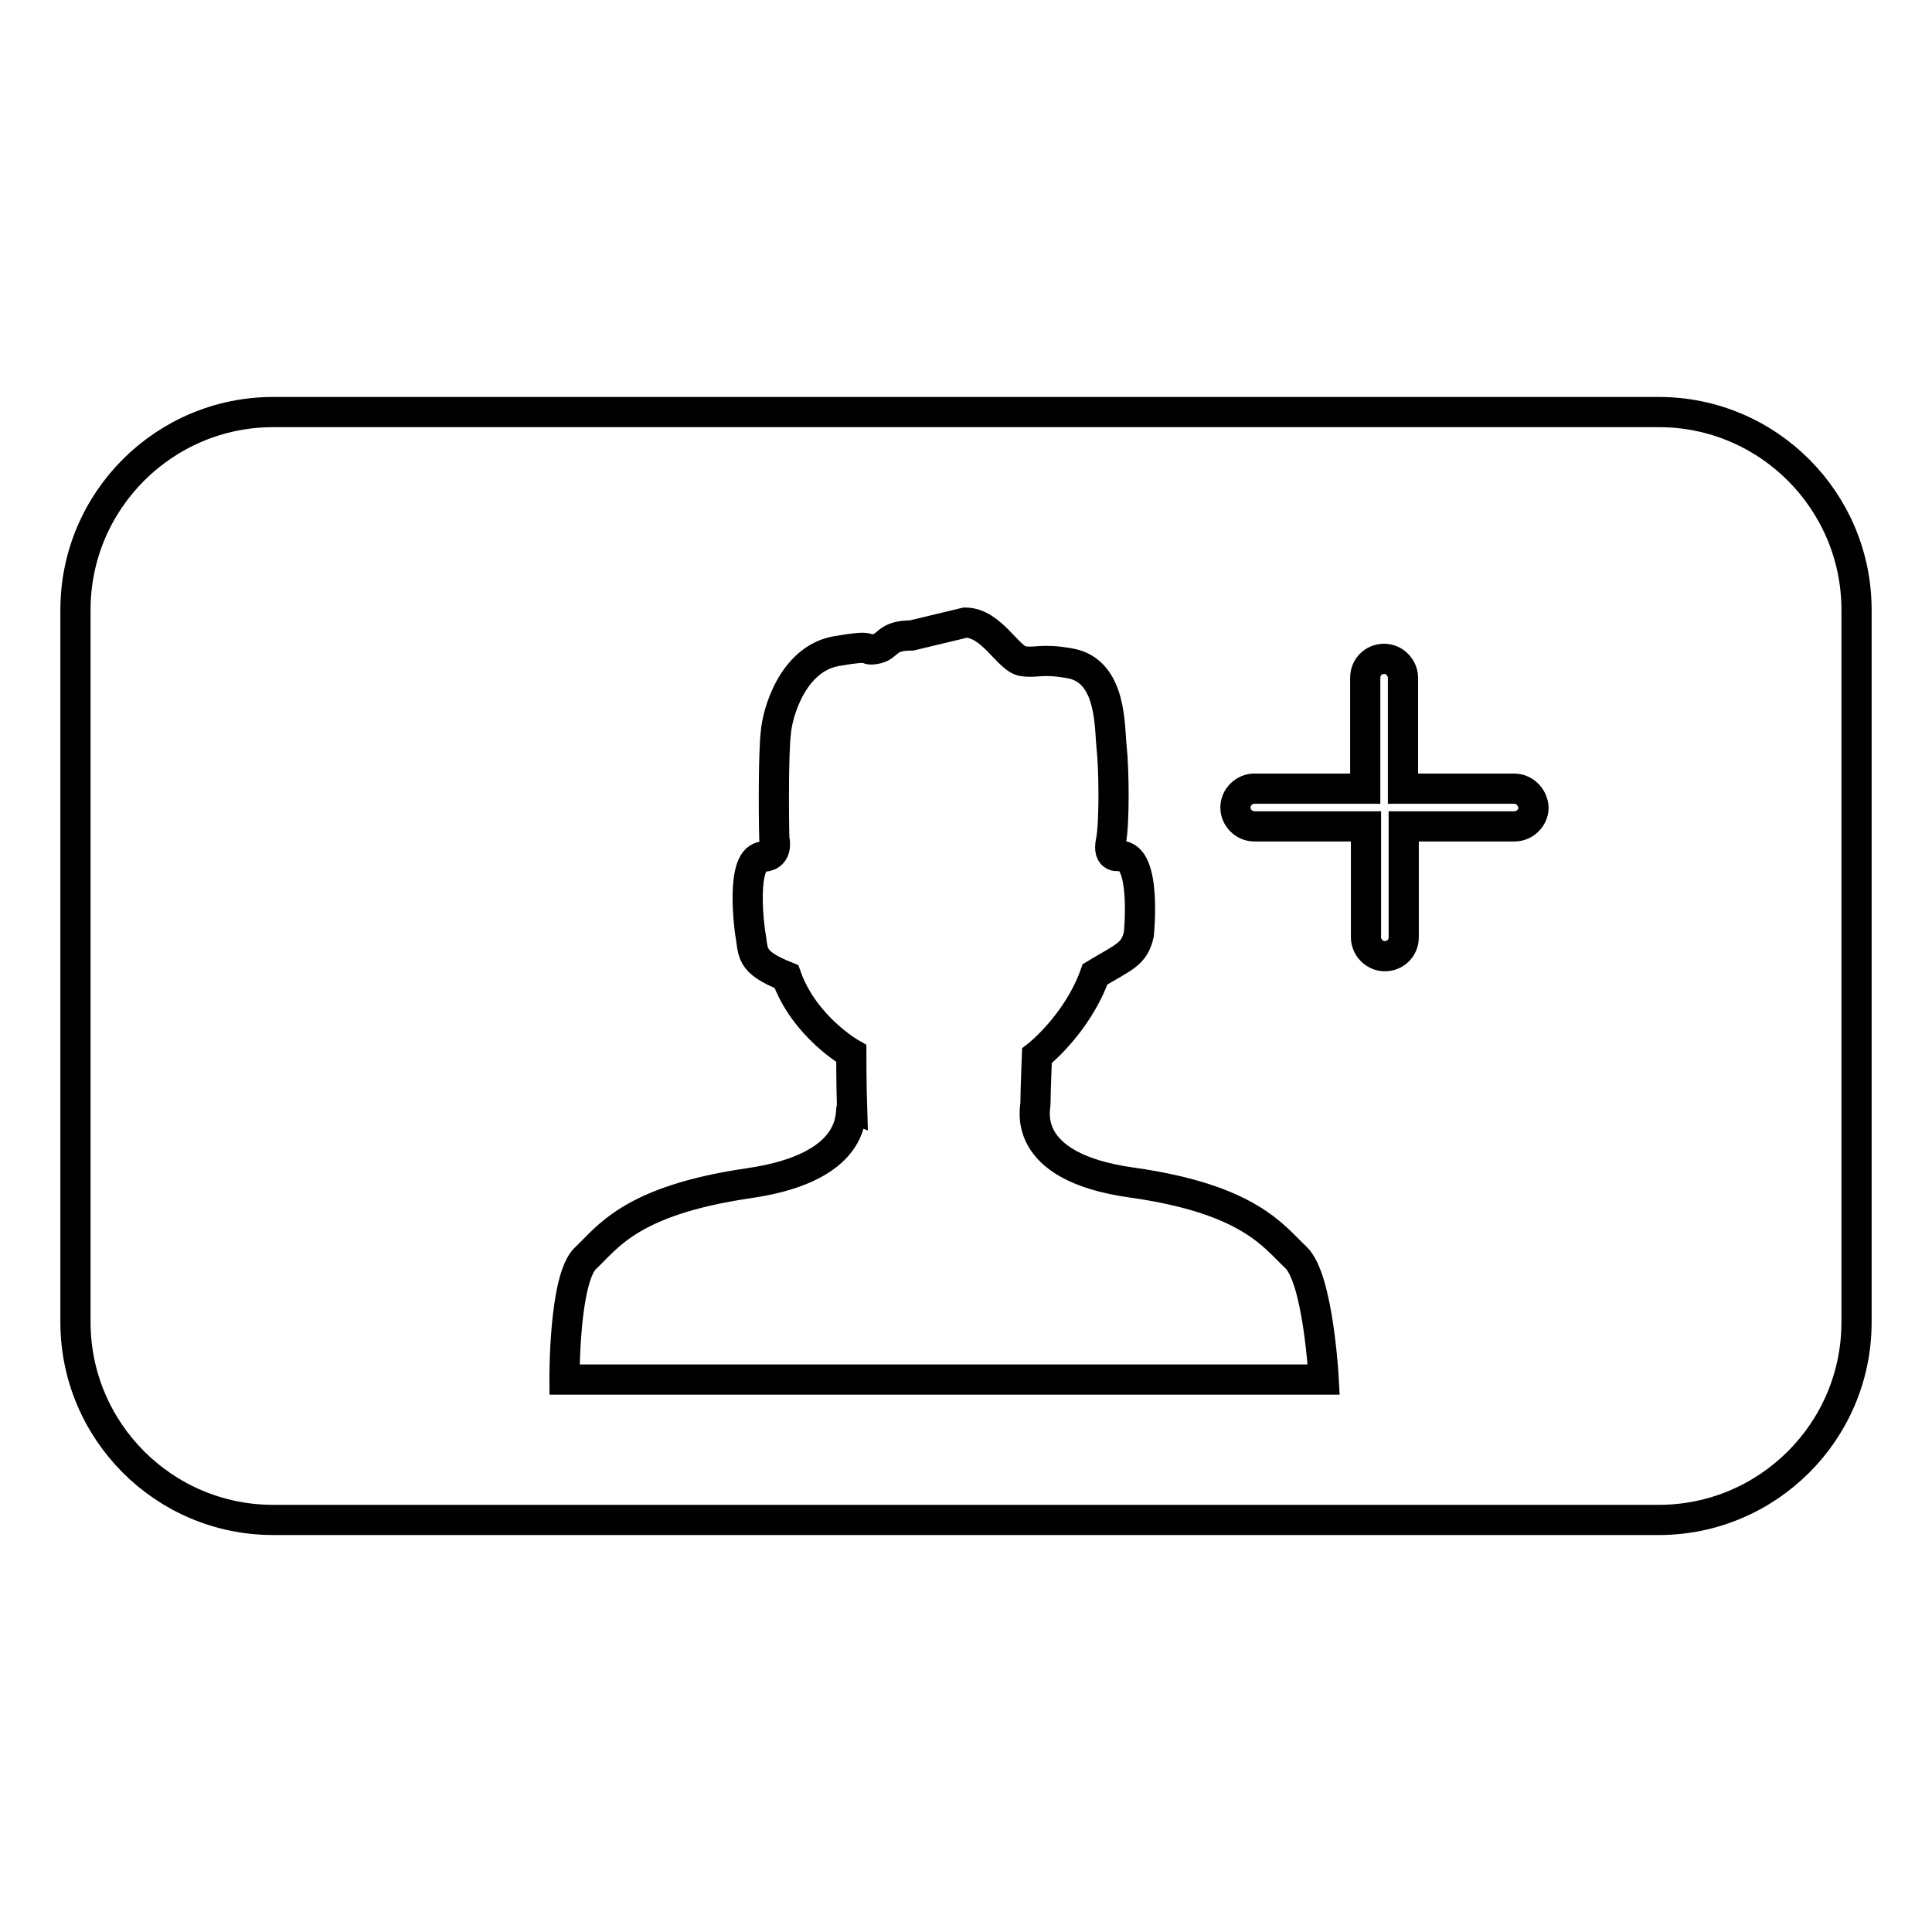
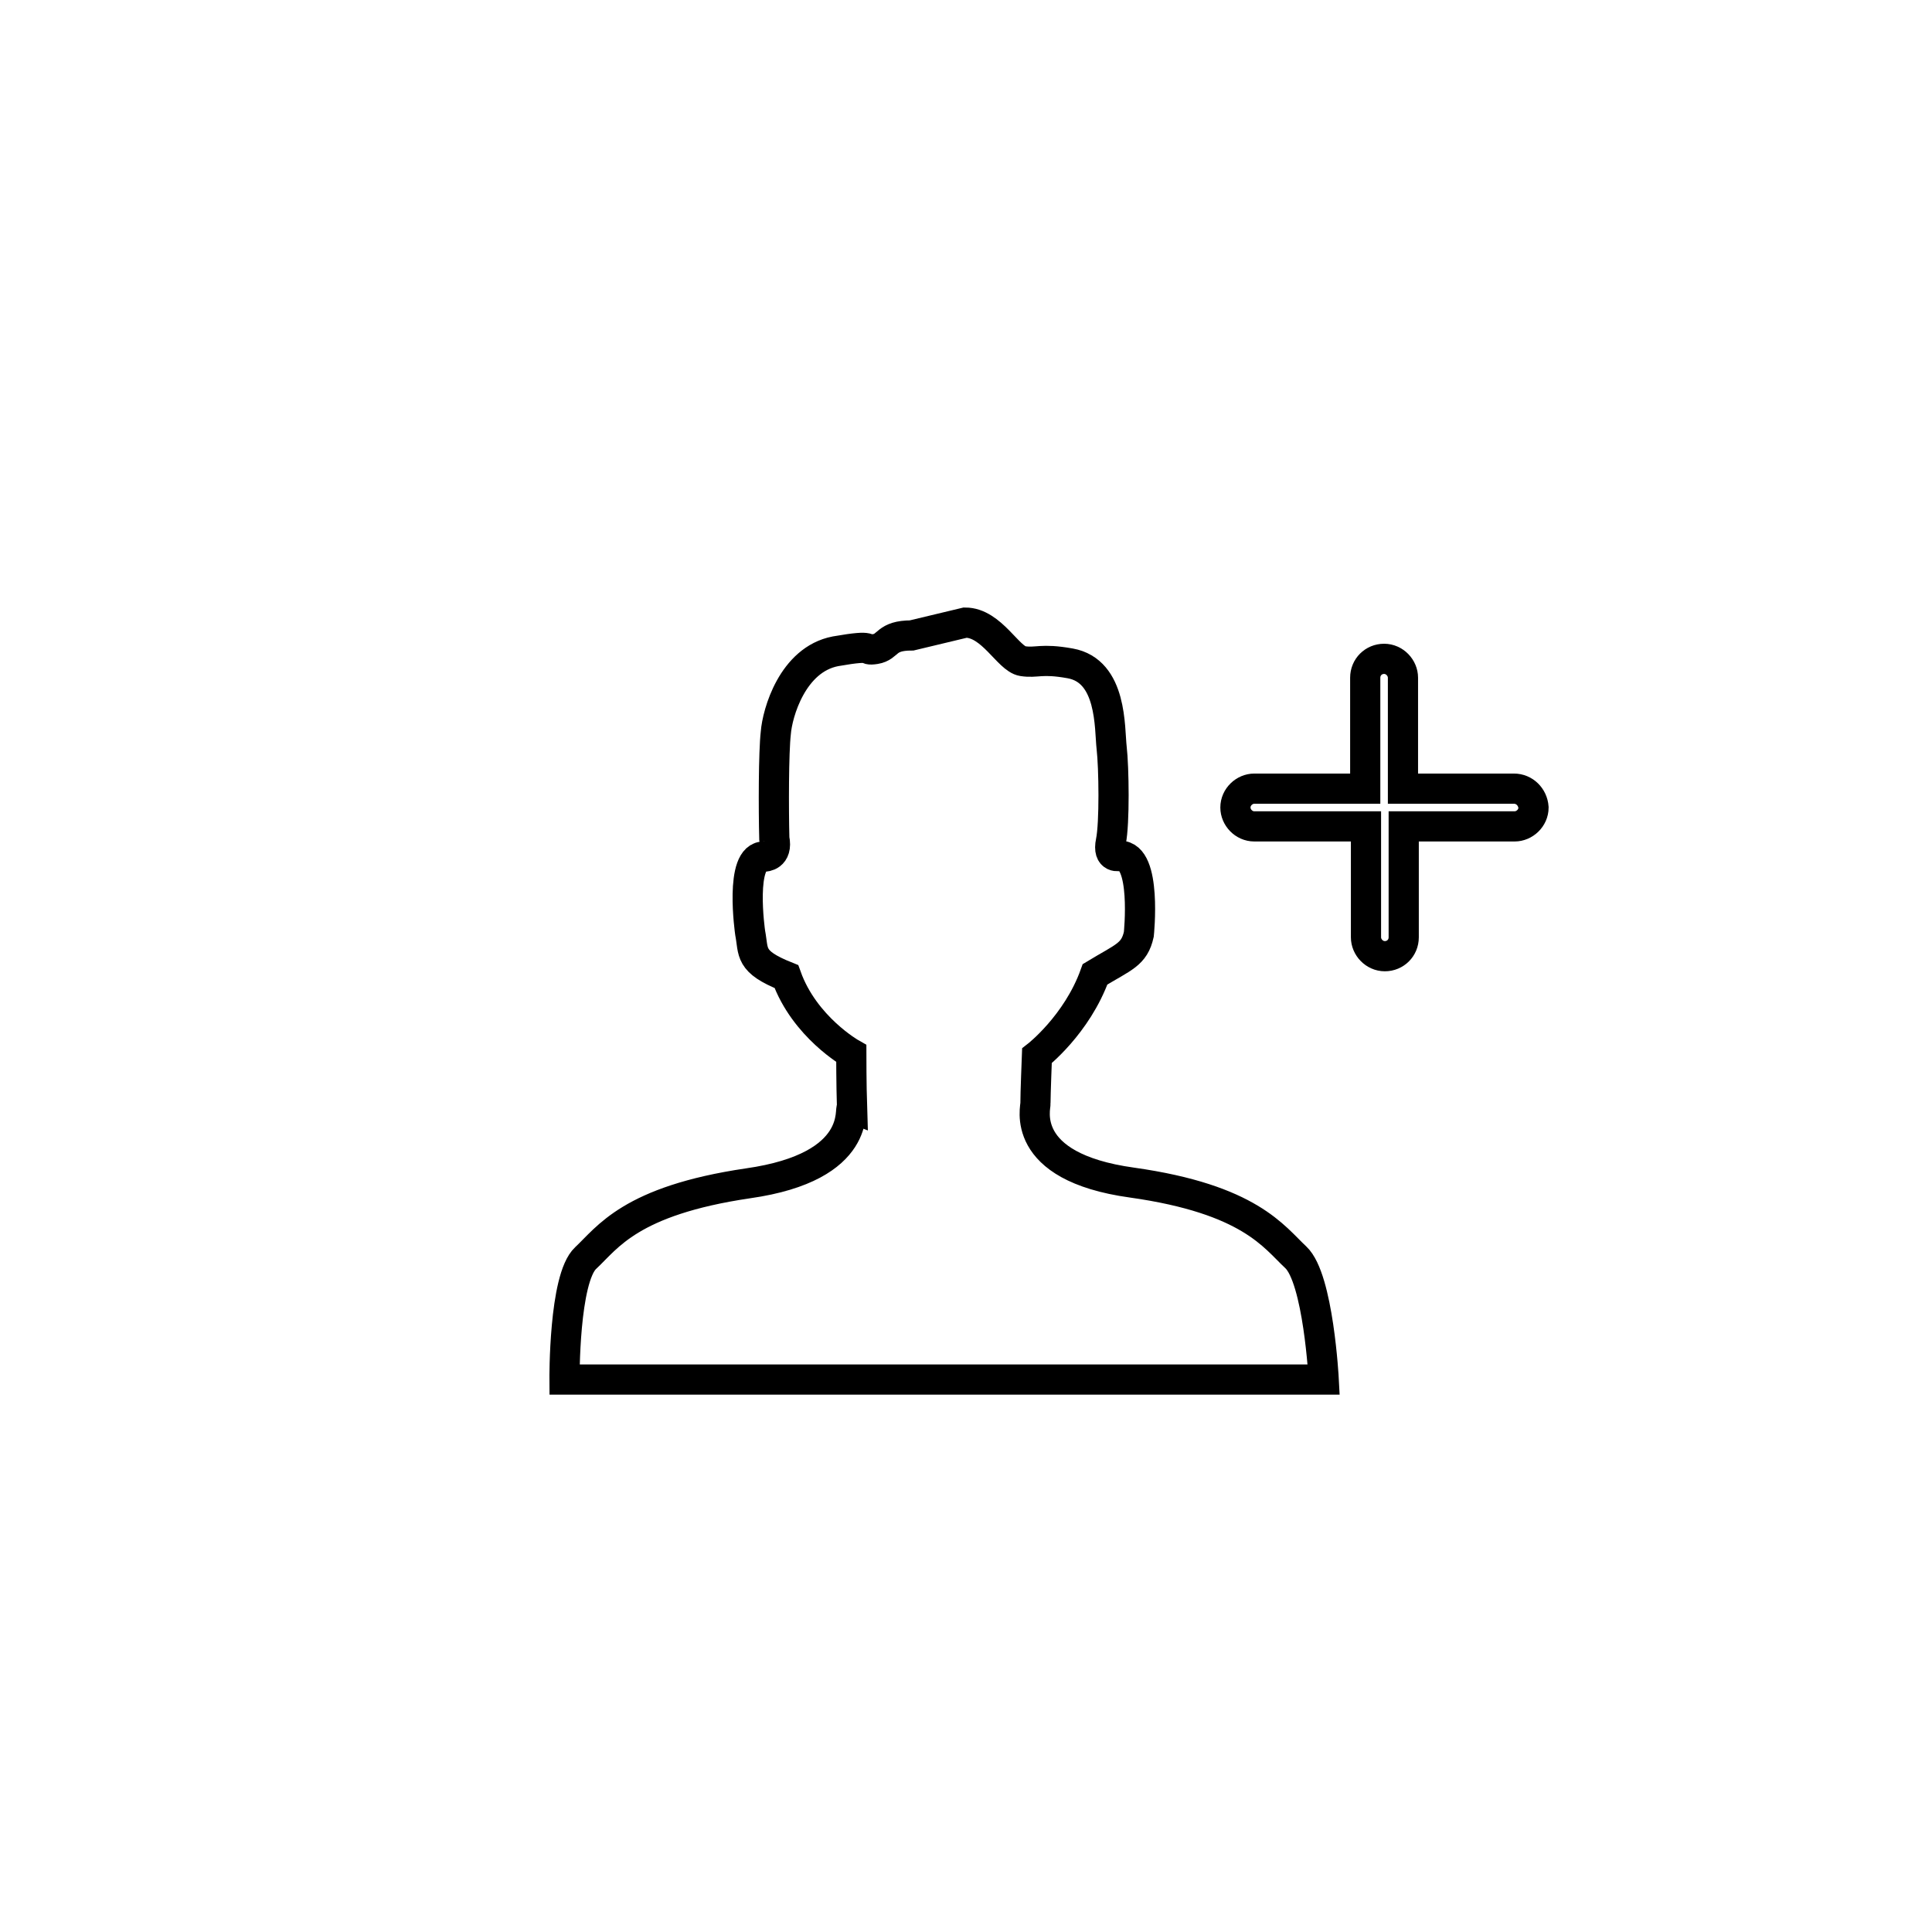
<svg xmlns="http://www.w3.org/2000/svg" version="1.1" x="0px" y="0px" viewBox="0 0 256 256" enable-background="new 0 0 256 256" xml:space="preserve">
  <g>
    <g>
      <path stroke-width="4" fill-opacity="0" stroke="#000000" d="M120.8,84.2c-3.5,0-3,1.5-4.8,1.8c-1.9,0.3,0.4-0.7-5.3,0.3c-5.7,1.1-7.7,8.2-7.9,10.8c-0.3,2.6-0.3,10.1-0.2,14c0.5,2.4-1.3,2.4-1.3,2.4c-3.4-0.2-1.9,10.1-1.9,10.1c0.5,2.6-0.2,3.8,4.8,5.8c2.4,6.7,8.6,10.2,8.6,10.2s0,4.1,0.1,7.2c-0.5-0.2,1.7,7.8-13.8,10c-15.6,2.3-18.6,7.2-21.5,9.9c-2.9,2.7-2.8,16.1-2.8,16.1l100.6,0c0,0-0.7-13.4-3.7-16.2c-2.9-2.7-6.1-7.7-21.7-9.9c-15.2-2.1-12.7-10.1-12.8-10.5c0-1.2,0.2-6.3,0.2-6.3s5.3-4.1,7.7-10.8c3.8-2.3,5.2-2.6,5.8-5.3c0,0,1.1-10.5-2.5-10.4c0,0-1.7,0.5-1.2-1.9c0.5-2.4,0.4-9.8,0.1-12.4c-0.3-2.6,0.1-10.2-5.5-11.2c-3.9-0.7-4.4,0-6.3-0.3c-1.9-0.3-4.1-5.1-7.6-5.1L120.8,84.2z" />
-       <path stroke-width="4" fill-opacity="0" stroke="#000000" d="M36.2,54.6h183.6c14.5,0,26.2,11.8,26.2,26.2v94.4c0,14.5-11.8,26.2-26.2,26.2H36.2c-14.5,0-26.2-11.8-26.2-26.2V80.8C10,66.3,21.8,54.6,36.2,54.6z" />
      <path stroke-width="4" fill-opacity="0" stroke="#000000" d="M200.6,104.5h-14.7V89.8c0-1.3-1.1-2.5-2.5-2.5c-1.4,0-2.5,1.1-2.5,2.5v14.7h-14.7c-1.3,0-2.5,1.1-2.5,2.5c0,1.3,1.1,2.5,2.5,2.5H181v14.7c0,1.3,1.1,2.5,2.5,2.5c1.4,0,2.5-1.1,2.5-2.5v-14.7h14.7c1.3,0,2.5-1.1,2.5-2.5C203.1,105.6,202,104.5,200.6,104.5z" />
    </g>
  </g>
</svg>